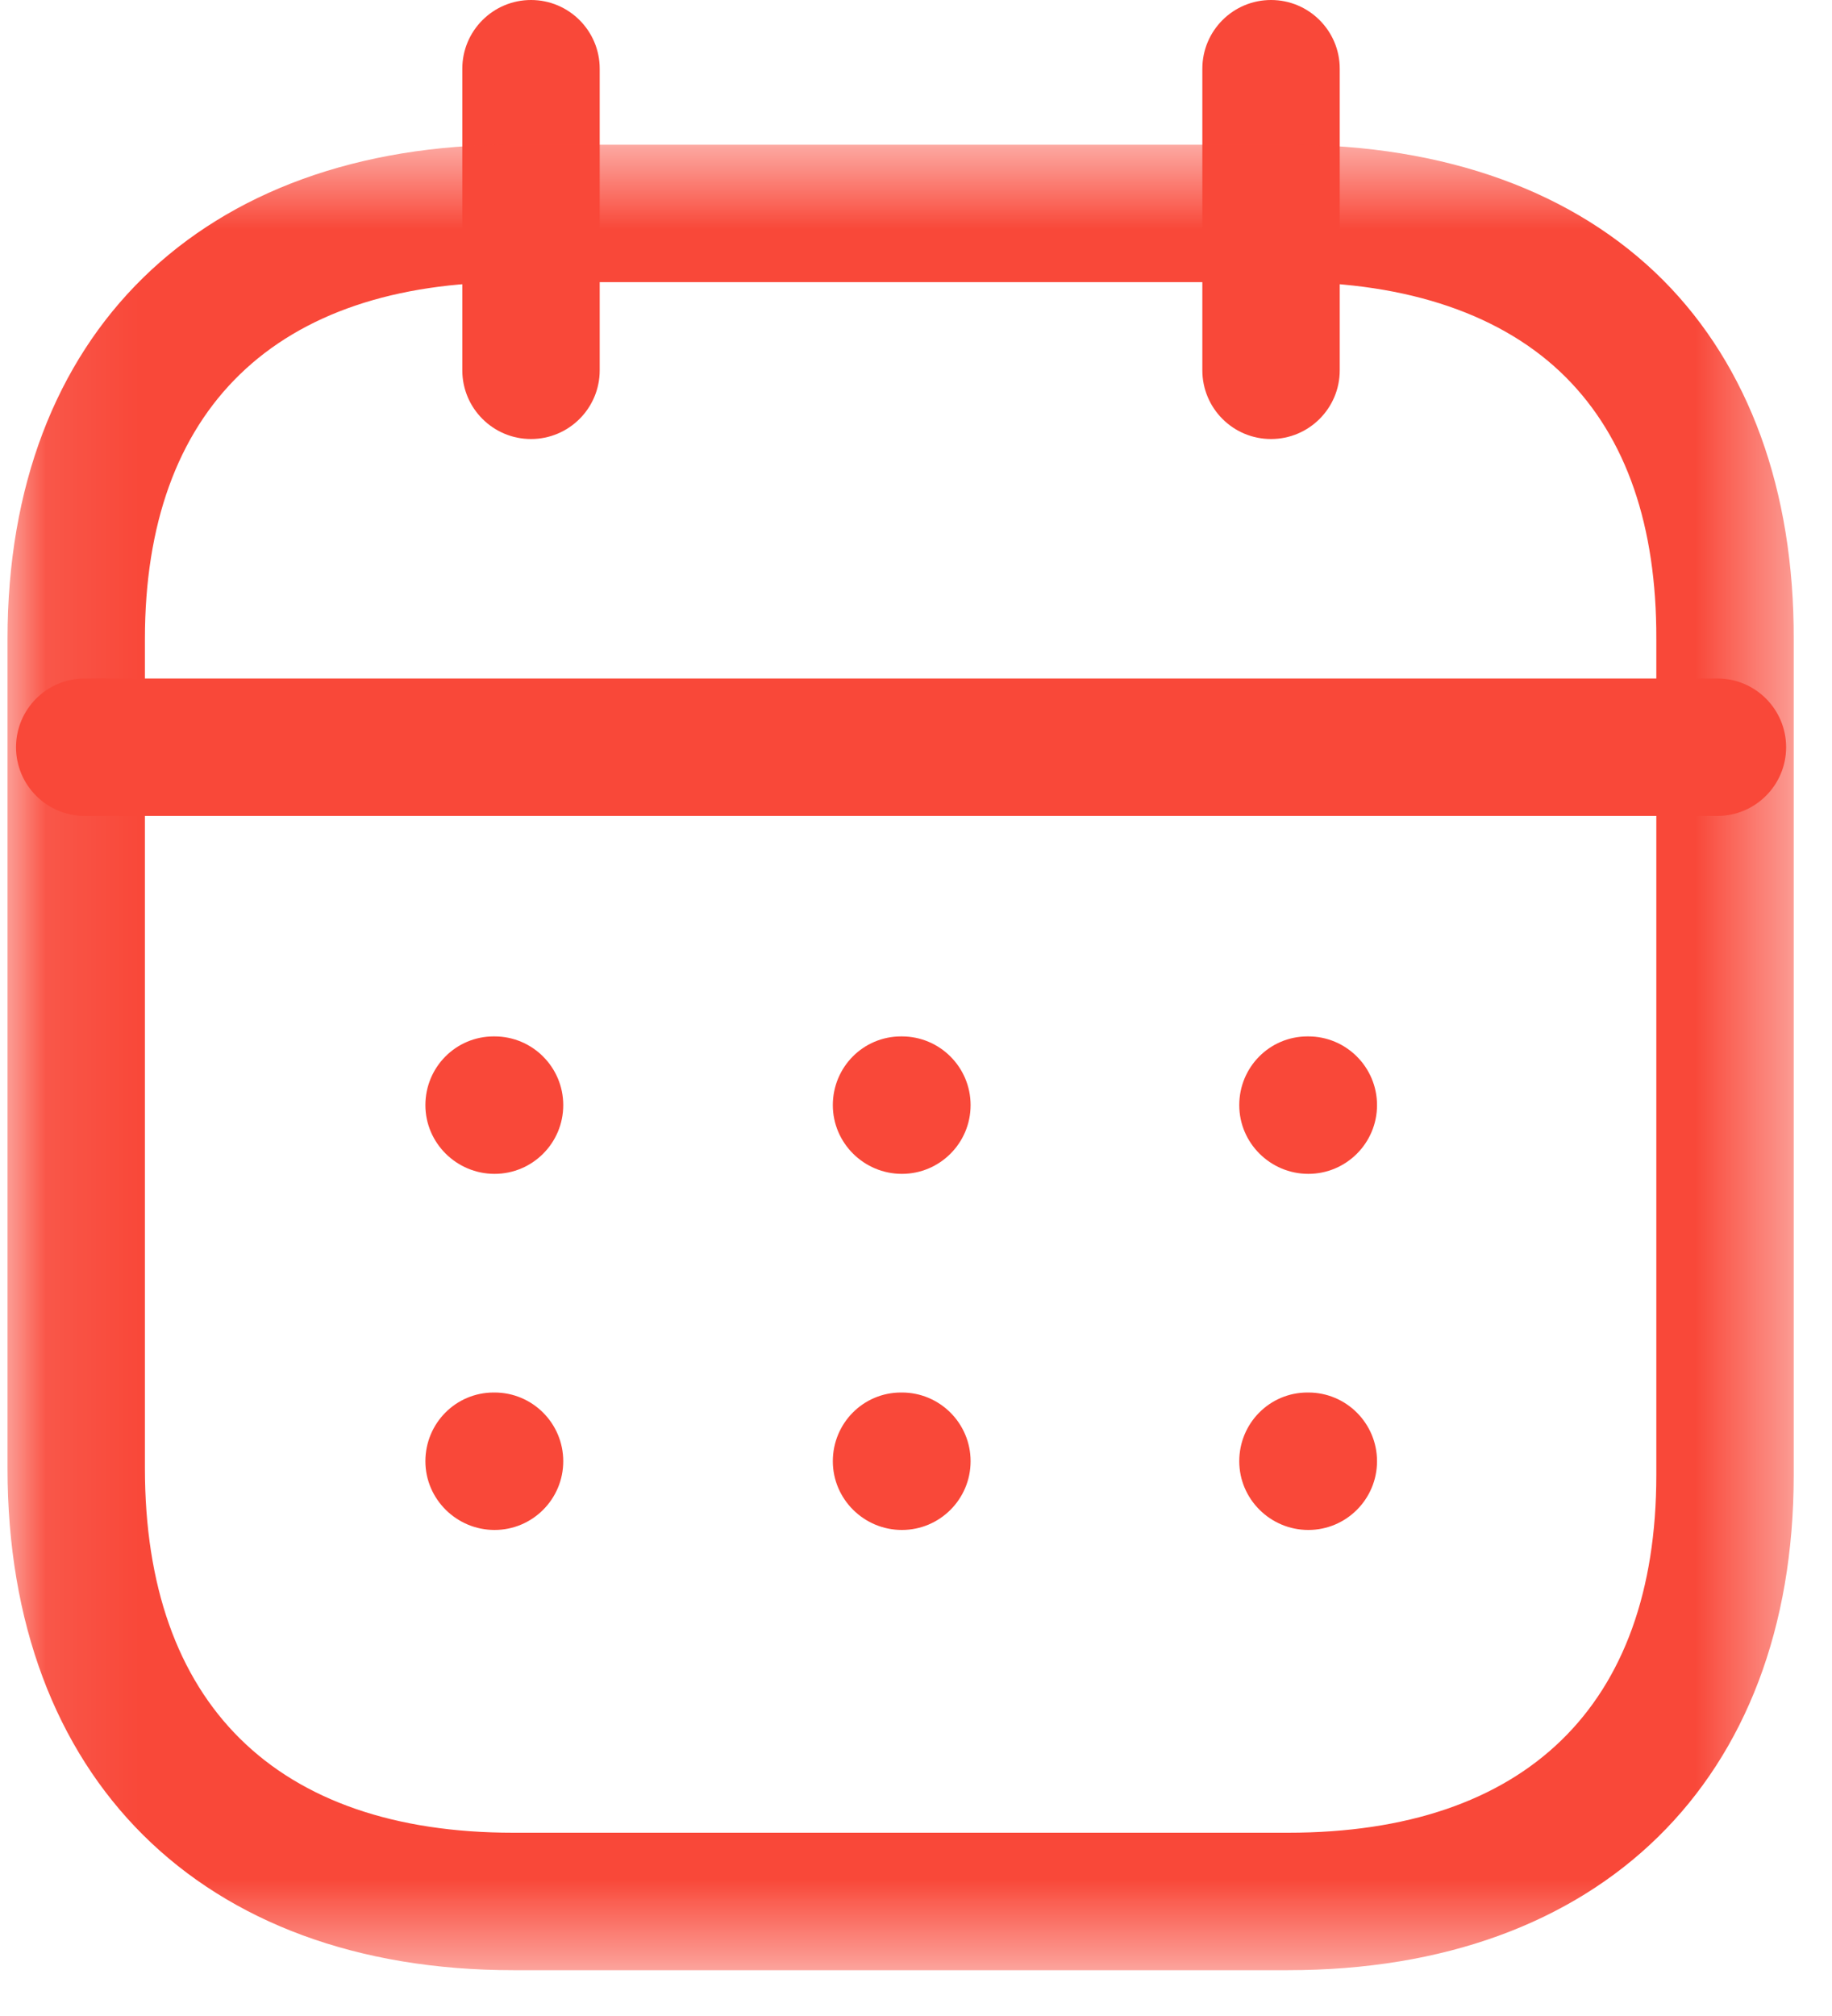
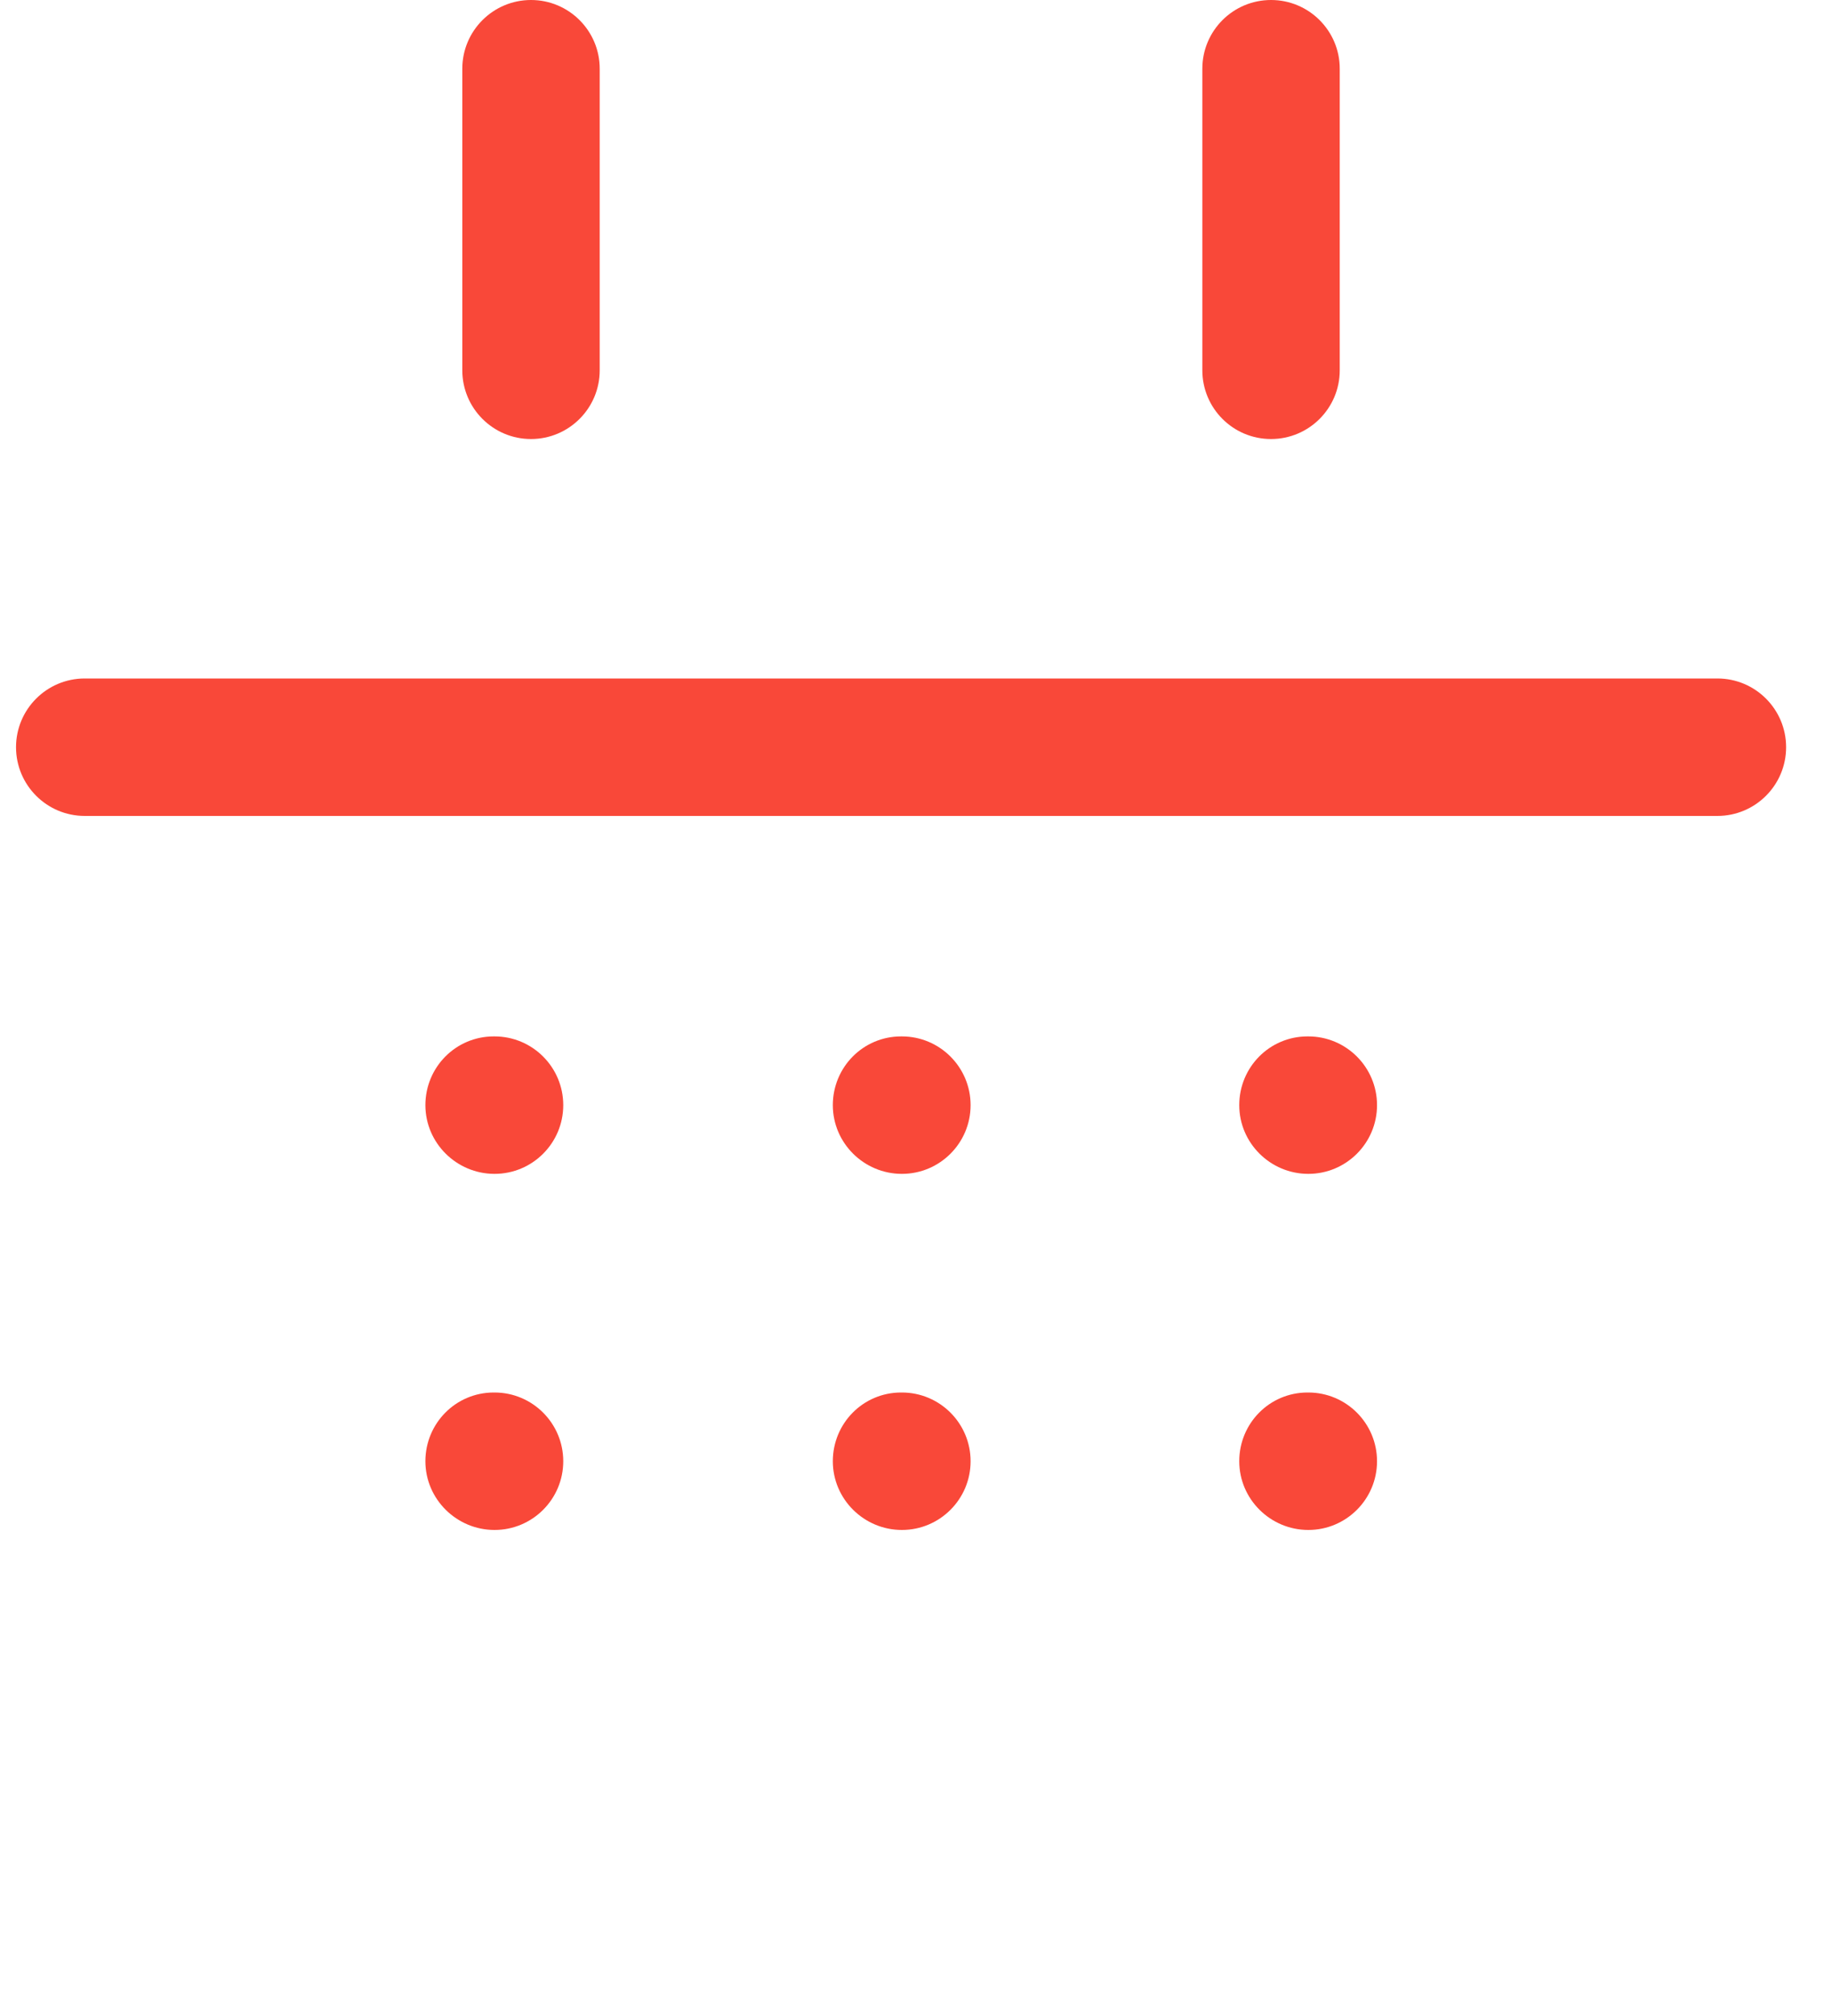
<svg xmlns="http://www.w3.org/2000/svg" width="20" height="22" viewBox="0 0 20 22" fill="none">
  <path fill-rule="evenodd" clip-rule="evenodd" d="M18.749 8.904H0.925C0.511 8.904 0.175 8.568 0.175 8.154C0.175 7.74 0.511 7.404 0.925 7.404H18.749C19.163 7.404 19.499 7.74 19.499 8.154C19.499 8.568 19.163 8.904 18.749 8.904Z" fill="#F94839" />
  <path fill-rule="evenodd" clip-rule="evenodd" d="M14.283 12.81C13.869 12.81 13.529 12.474 13.529 12.06C13.529 11.646 13.86 11.31 14.274 11.31H14.283C14.697 11.31 15.033 11.646 15.033 12.06C15.033 12.474 14.697 12.81 14.283 12.81Z" fill="#F94839" />
  <path fill-rule="evenodd" clip-rule="evenodd" d="M9.846 12.81C9.432 12.81 9.092 12.474 9.092 12.06C9.092 11.646 9.423 11.31 9.837 11.31H9.846C10.26 11.31 10.596 11.646 10.596 12.06C10.596 12.474 10.26 12.81 9.846 12.81Z" fill="#F94839" />
  <path fill-rule="evenodd" clip-rule="evenodd" d="M5.399 12.81C4.985 12.81 4.644 12.474 4.644 12.06C4.644 11.646 4.976 11.31 5.39 11.31H5.399C5.813 11.31 6.149 11.646 6.149 12.06C6.149 12.474 5.813 12.81 5.399 12.81Z" fill="#F94839" />
  <path fill-rule="evenodd" clip-rule="evenodd" d="M14.283 16.696C13.869 16.696 13.529 16.36 13.529 15.946C13.529 15.532 13.86 15.196 14.274 15.196H14.283C14.697 15.196 15.033 15.532 15.033 15.946C15.033 16.36 14.697 16.696 14.283 16.696Z" fill="#F94839" />
  <path fill-rule="evenodd" clip-rule="evenodd" d="M9.846 16.696C9.432 16.696 9.092 16.36 9.092 15.946C9.092 15.532 9.423 15.196 9.837 15.196H9.846C10.26 15.196 10.596 15.532 10.596 15.946C10.596 16.36 10.26 16.696 9.846 16.696Z" fill="#F94839" />
  <path fill-rule="evenodd" clip-rule="evenodd" d="M5.399 16.696C4.985 16.696 4.644 16.36 4.644 15.946C4.644 15.532 4.976 15.196 5.39 15.196H5.399C5.813 15.196 6.149 15.532 6.149 15.946C6.149 16.36 5.813 16.696 5.399 16.696Z" fill="#F94839" />
  <path fill-rule="evenodd" clip-rule="evenodd" d="M13.876 4.791C13.461 4.791 13.126 4.455 13.126 4.041V0.75C13.126 0.336 13.461 0 13.876 0C14.29 0 14.626 0.336 14.626 0.75V4.041C14.626 4.455 14.29 4.791 13.876 4.791Z" fill="#F94839" />
  <path fill-rule="evenodd" clip-rule="evenodd" d="M5.797 4.791C5.383 4.791 5.047 4.455 5.047 4.041V0.75C5.047 0.336 5.383 0 5.797 0C6.211 0 6.547 0.336 6.547 0.75V4.041C6.547 4.455 6.211 4.791 5.797 4.791Z" fill="#F94839" />
  <mask id="mask0" style="mask-type:alpha" maskUnits="userSpaceOnUse" x="0" y="1" width="20" height="21">
    <path fill-rule="evenodd" clip-rule="evenodd" d="M0.082 1.579H19.582V21.5H0.082V1.579Z" fill="white" />
  </mask>
  <g mask="url(#mask0)">
-     <path fill-rule="evenodd" clip-rule="evenodd" d="M5.603 3.079C3.01 3.079 1.582 4.462 1.582 6.973V16.022C1.582 18.588 3.01 20 5.603 20H14.061C16.654 20 18.082 18.614 18.082 16.098V6.973C18.086 5.738 17.754 4.778 17.095 4.118C16.417 3.438 15.372 3.079 14.07 3.079H5.603ZM14.061 21.5H5.603C2.198 21.5 0.082 19.401 0.082 16.022V6.973C0.082 3.645 2.198 1.579 5.603 1.579H14.07C15.779 1.579 17.192 2.091 18.157 3.058C19.094 3.999 19.587 5.352 19.582 6.975V16.098C19.582 19.43 17.466 21.5 14.061 21.5Z" fill="#F94839" />
-   </g>
+     </g>
</svg>